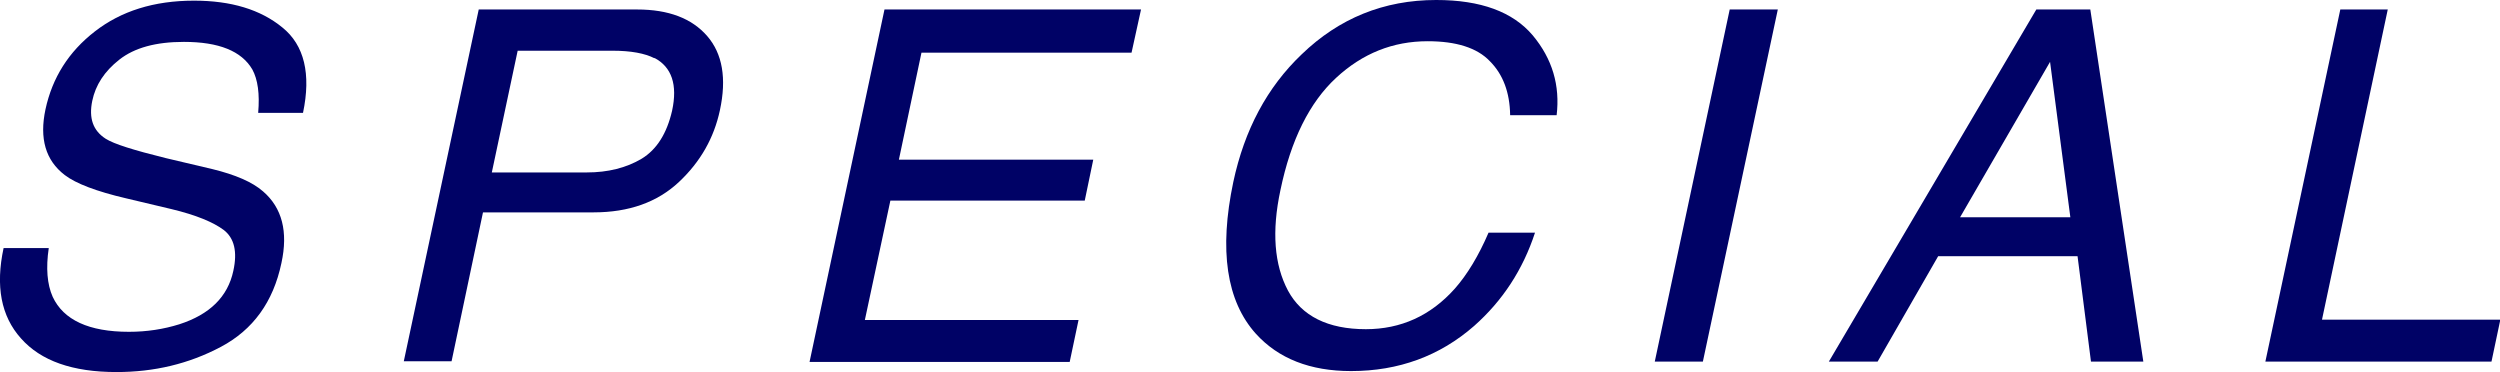
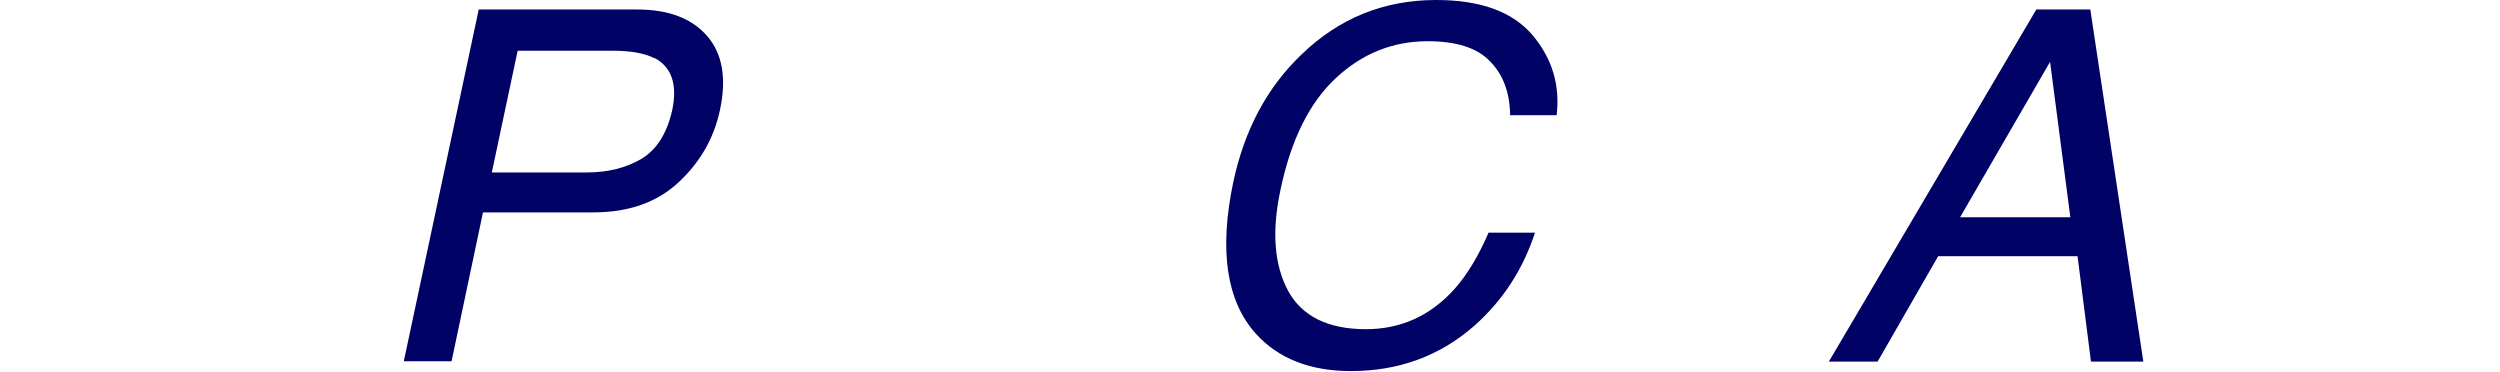
<svg xmlns="http://www.w3.org/2000/svg" id="_レイヤー_2" viewBox="0 0 76.4 11.37">
  <defs>
    <style>.cls-1{fill:#000266;}</style>
  </defs>
  <g id="_レイヤー_1-2">
    <g>
-       <path class="cls-1" d="m1.49,7.58c-.09.61-.05,1.11.12,1.49.33.71,1.11,1.07,2.33,1.07.55,0,1.06-.08,1.54-.23.93-.3,1.48-.84,1.65-1.63.13-.59.03-1-.29-1.25-.32-.24-.85-.46-1.6-.64l-1.39-.33c-.9-.21-1.53-.45-1.87-.71-.59-.45-.78-1.12-.59-2.01.21-.97.71-1.76,1.51-2.38S4.7.02,5.93.02c1.13,0,2.03.27,2.7.82.67.54.88,1.42.63,2.61h-1.37c.05-.58-.01-1.02-.18-1.33-.33-.56-1.02-.84-2.09-.84-.86,0-1.51.18-1.97.54s-.73.78-.83,1.26c-.11.53.02.91.41,1.16.25.16.86.35,1.83.59l1.44.34c.69.17,1.21.39,1.54.68.58.5.77,1.23.56,2.19-.25,1.19-.87,2.04-1.85,2.56s-2.04.77-3.19.77c-1.34,0-2.31-.34-2.92-1.03C.03,9.66-.14,8.74.11,7.58h1.37Z" />
      <path class="cls-1" d="m14.63.29h4.84c.96,0,1.67.27,2.14.81.47.54.6,1.3.39,2.27-.18.84-.59,1.57-1.25,2.19-.66.62-1.53.93-2.61.93h-3.38l-.96,4.55h-1.46L14.63.29Zm5.37,1.49c-.29-.15-.72-.23-1.28-.23h-2.9l-.79,3.72h2.9c.65,0,1.21-.14,1.68-.42.46-.28.77-.77.93-1.47.17-.79-.01-1.33-.54-1.61Z" />
-       <path class="cls-1" d="m27.03.29h7.84l-.29,1.32h-6.42l-.69,3.27h5.94l-.26,1.25h-5.94l-.78,3.65h6.53l-.27,1.28h-7.95L27.03.29Z" />
      <path class="cls-1" d="m47.57,3.52h-1.42c-.01-.7-.22-1.25-.62-1.65-.39-.41-1.03-.61-1.9-.61-1.06,0-1.99.37-2.8,1.12-.81.75-1.38,1.89-1.7,3.43-.27,1.26-.19,2.28.23,3.07.42.78,1.22,1.18,2.38,1.18,1.07,0,1.98-.41,2.72-1.24.38-.43.73-1.01,1.03-1.71h1.42c-.37,1.13-.99,2.08-1.86,2.85-1.05.92-2.31,1.38-3.76,1.38-1.25,0-2.22-.38-2.91-1.14-.9-1-1.13-2.55-.69-4.64.34-1.59,1.03-2.89,2.09-3.9,1.14-1.1,2.51-1.66,4.11-1.66,1.36,0,2.34.36,2.95,1.08.6.72.84,1.53.73,2.45Z" />
-       <path class="cls-1" d="m52.86.29h1.47l-2.29,10.76h-1.47L52.86.29Z" />
      <path class="cls-1" d="m62.23.29h1.65l1.62,10.76h-1.6l-.41-3.22h-4.26l-1.85,3.22h-1.49L62.23.29Zm1.04,6.35l-.62-4.75-2.75,4.75h3.37Z" />
-       <path class="cls-1" d="m71.51.29h1.46l-2.01,9.48h5.45l-.27,1.28h-6.91l2.29-10.76Z" />
    </g>
  </g>
</svg>